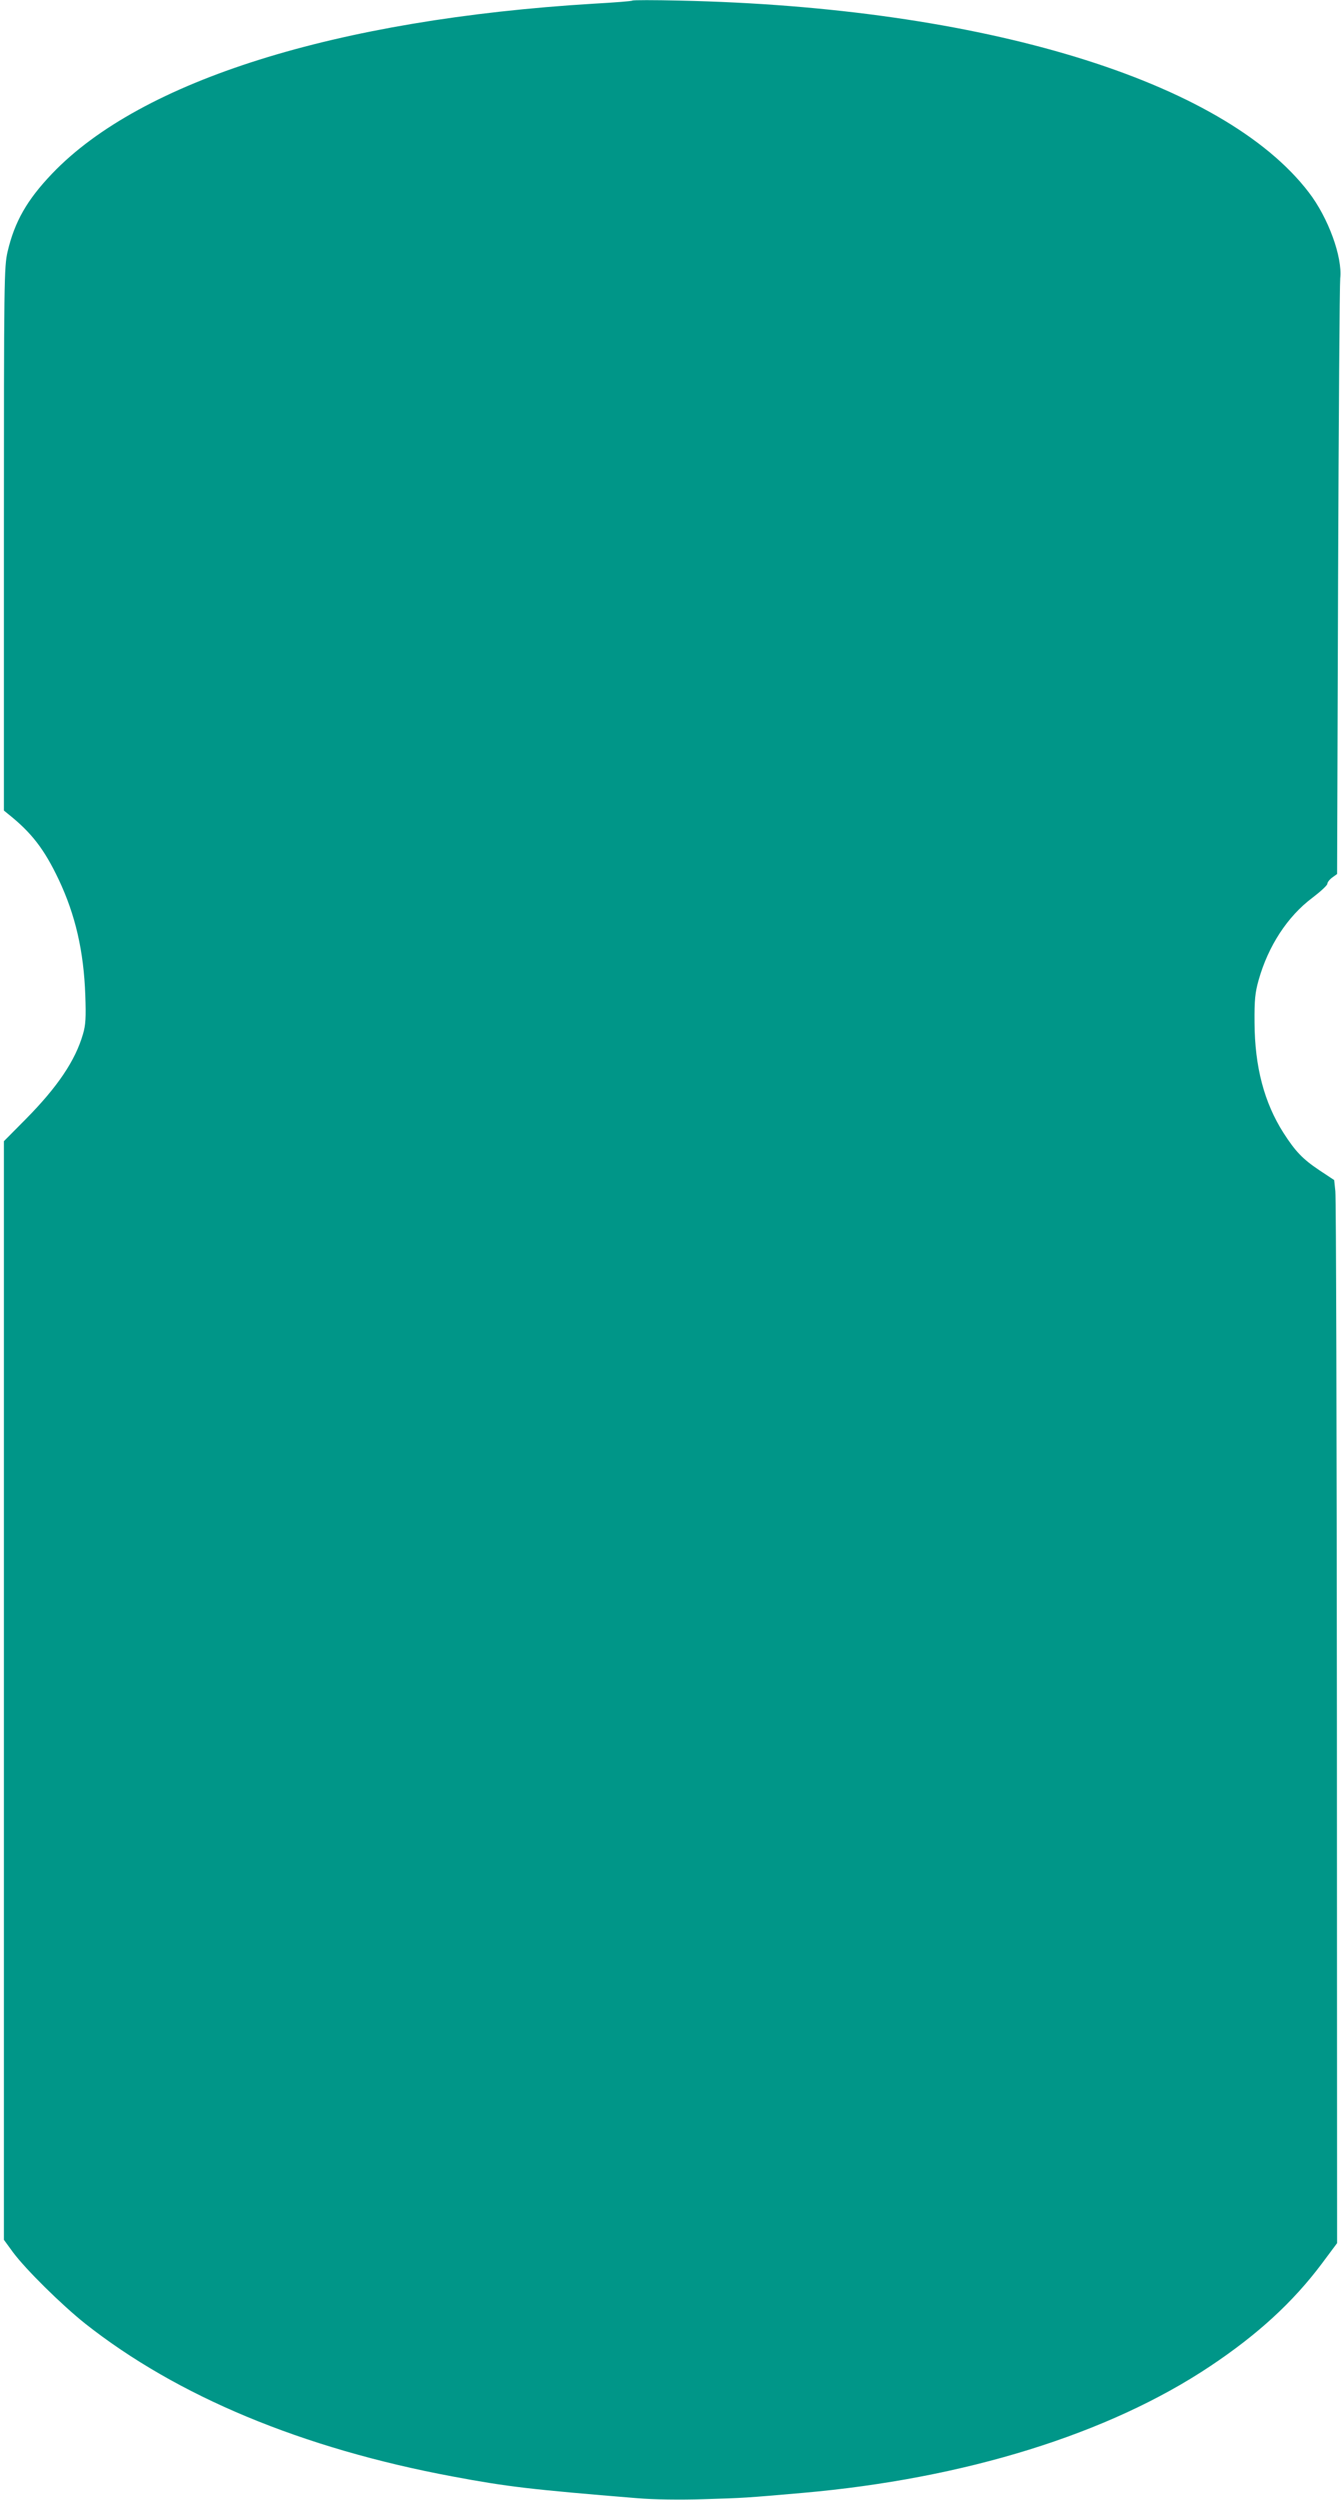
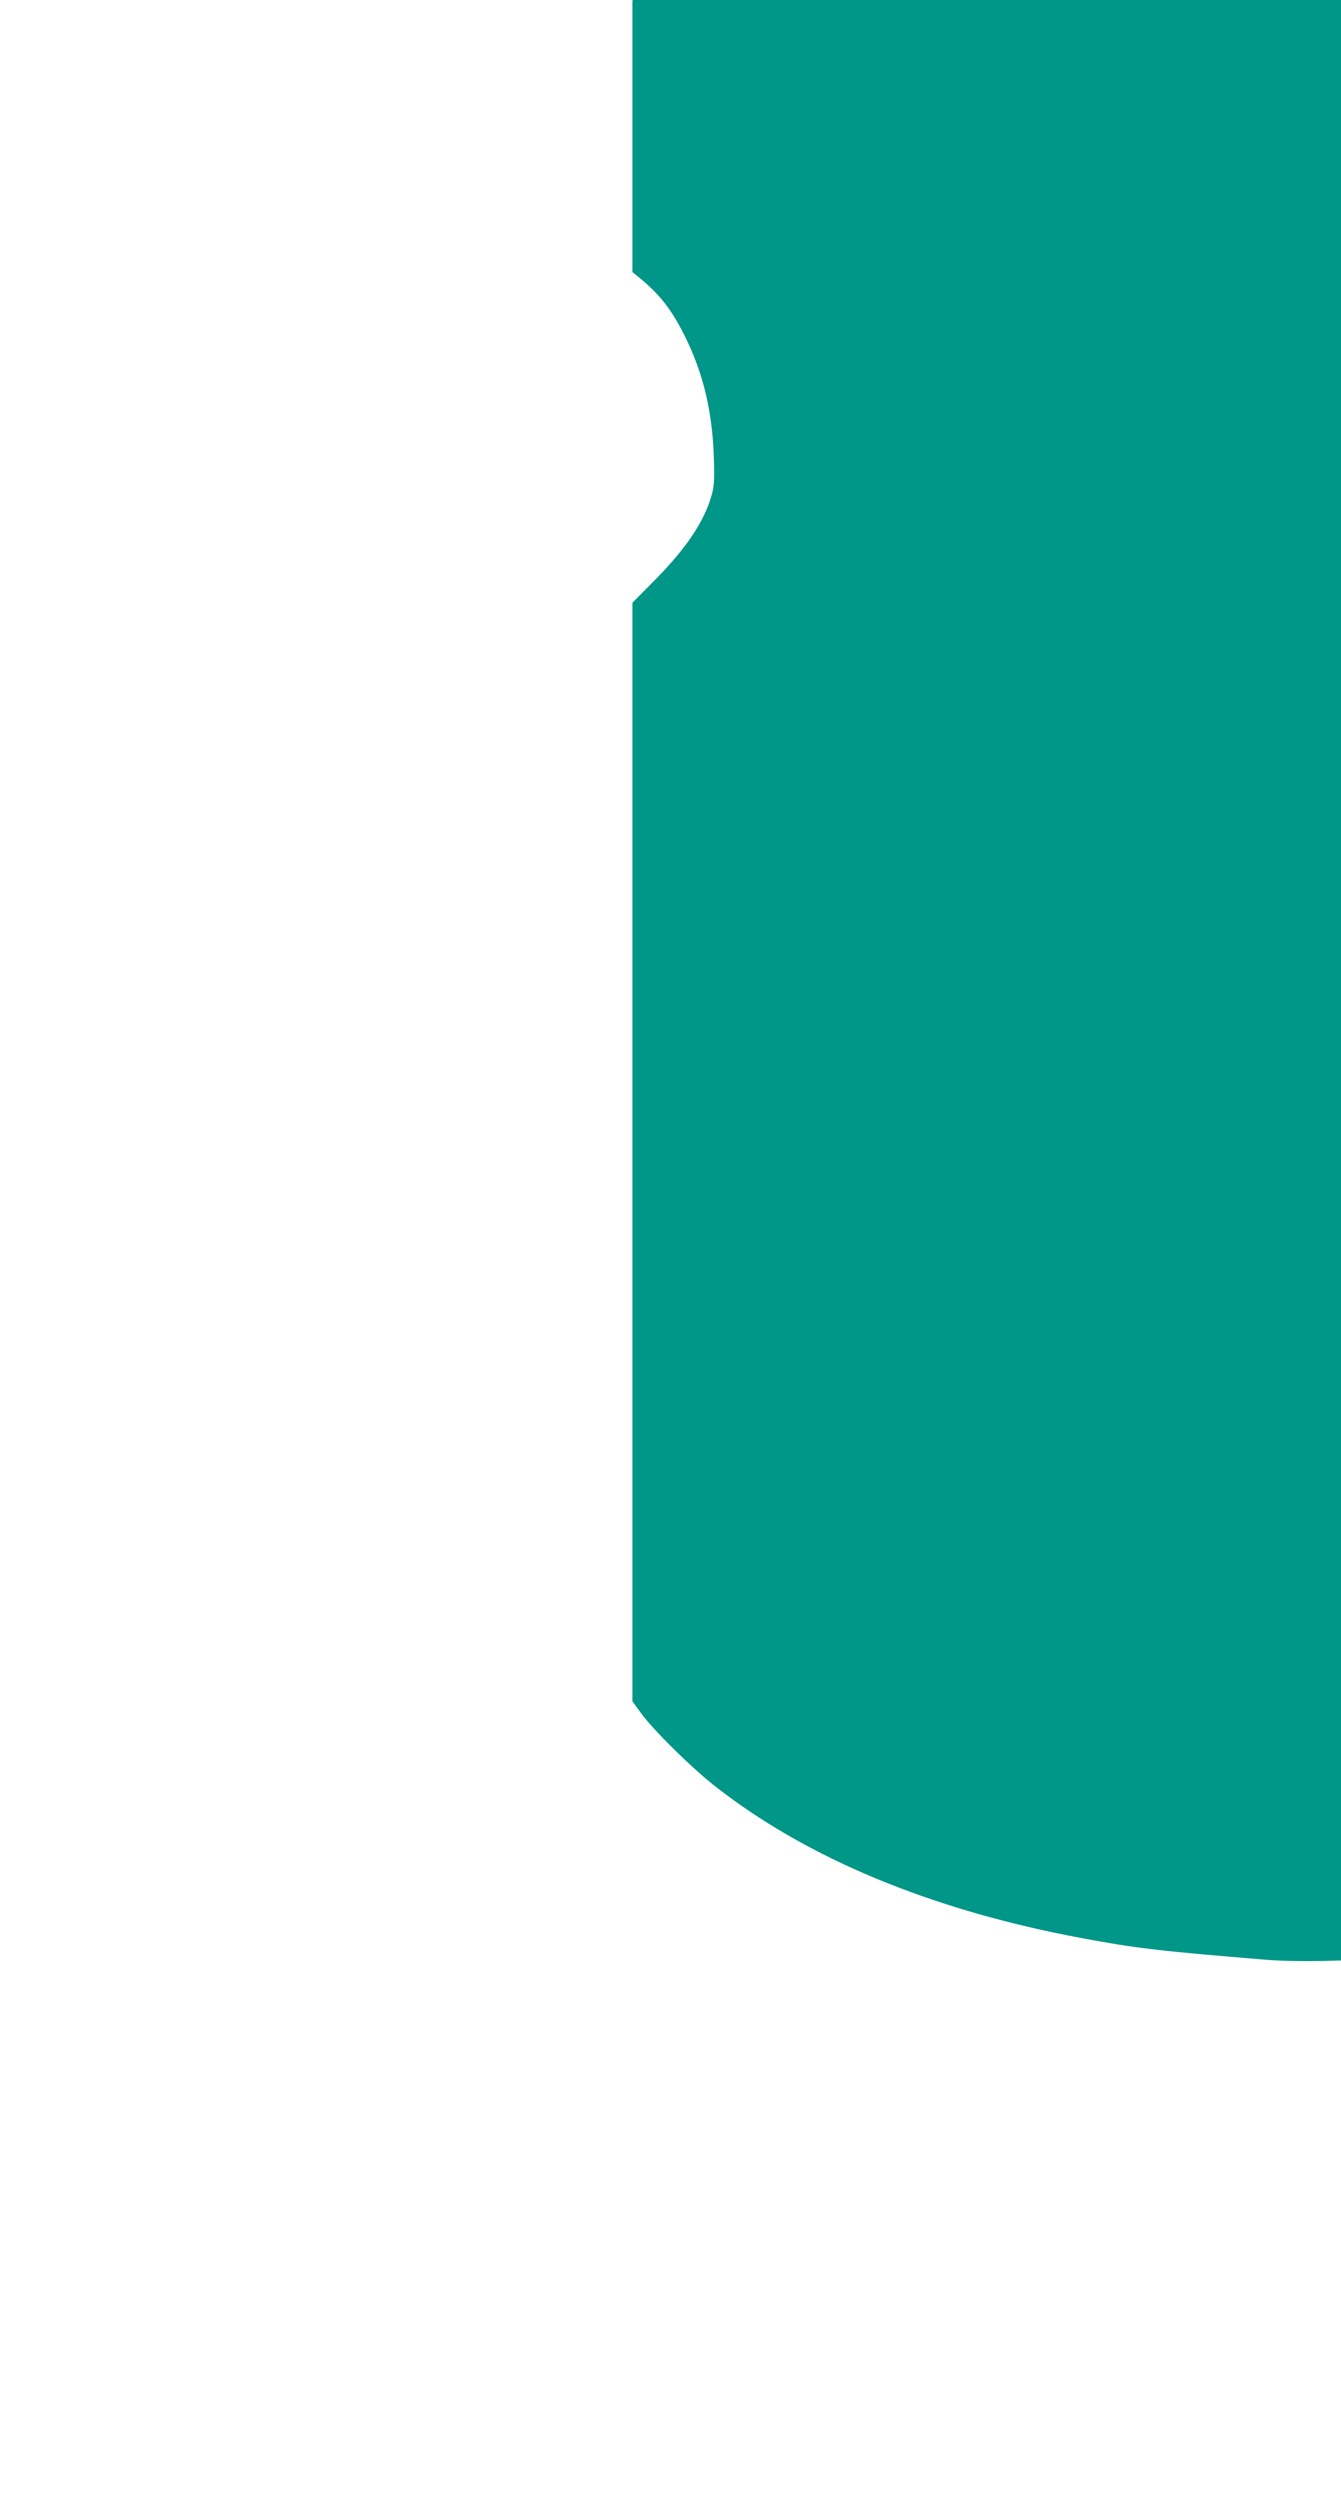
<svg xmlns="http://www.w3.org/2000/svg" version="1.0" width="687pt" height="1280pt" viewBox="0 0 687 1280" preserveAspectRatio="xMidYMid meet">
  <g transform="translate(0,1280) scale(0.1,-0.1)" fill="#009688" stroke="none">
-     <path d="M3240 12797 c-3 -3 -93 -10 -200 -16 -1318 -80 -2317 -393 -2773 -870 -129 -135 -192 -246 -228 -399 -18 -80 -19 -133 -19 -1472 l0 -1390 22 -18 c119 -95 184 -178 259 -336 85 -180 128 -365 136 -592 4 -114 2 -152 -12 -199 -39 -135 -130 -270 -292 -434 l-113 -114 0 -2812 0 -2813 46 -63 c65 -88 250 -270 369 -365 472 -373 1113 -640 1885 -784 278 -52 395 -66 945 -111 84 -7 220 -9 340 -5 208 6 217 7 505 32 834 73 1570 302 2090 649 243 162 423 327 571 524 l79 106 -1 2665 c-1 1466 -4 2690 -8 2721 l-6 57 -77 51 c-85 57 -122 96 -183 191 -98 154 -147 337 -148 565 -1 116 3 153 21 217 49 174 148 326 275 421 42 32 77 64 77 72 0 7 11 22 25 32 l25 18 5 1500 c3 825 8 1523 11 1550 12 109 -61 310 -161 440 -438 573 -1672 949 -3225 982 -129 3 -237 3 -240 0z" />
+     <path d="M3240 12797 l0 -1390 22 -18 c119 -95 184 -178 259 -336 85 -180 128 -365 136 -592 4 -114 2 -152 -12 -199 -39 -135 -130 -270 -292 -434 l-113 -114 0 -2812 0 -2813 46 -63 c65 -88 250 -270 369 -365 472 -373 1113 -640 1885 -784 278 -52 395 -66 945 -111 84 -7 220 -9 340 -5 208 6 217 7 505 32 834 73 1570 302 2090 649 243 162 423 327 571 524 l79 106 -1 2665 c-1 1466 -4 2690 -8 2721 l-6 57 -77 51 c-85 57 -122 96 -183 191 -98 154 -147 337 -148 565 -1 116 3 153 21 217 49 174 148 326 275 421 42 32 77 64 77 72 0 7 11 22 25 32 l25 18 5 1500 c3 825 8 1523 11 1550 12 109 -61 310 -161 440 -438 573 -1672 949 -3225 982 -129 3 -237 3 -240 0z" />
  </g>
</svg>